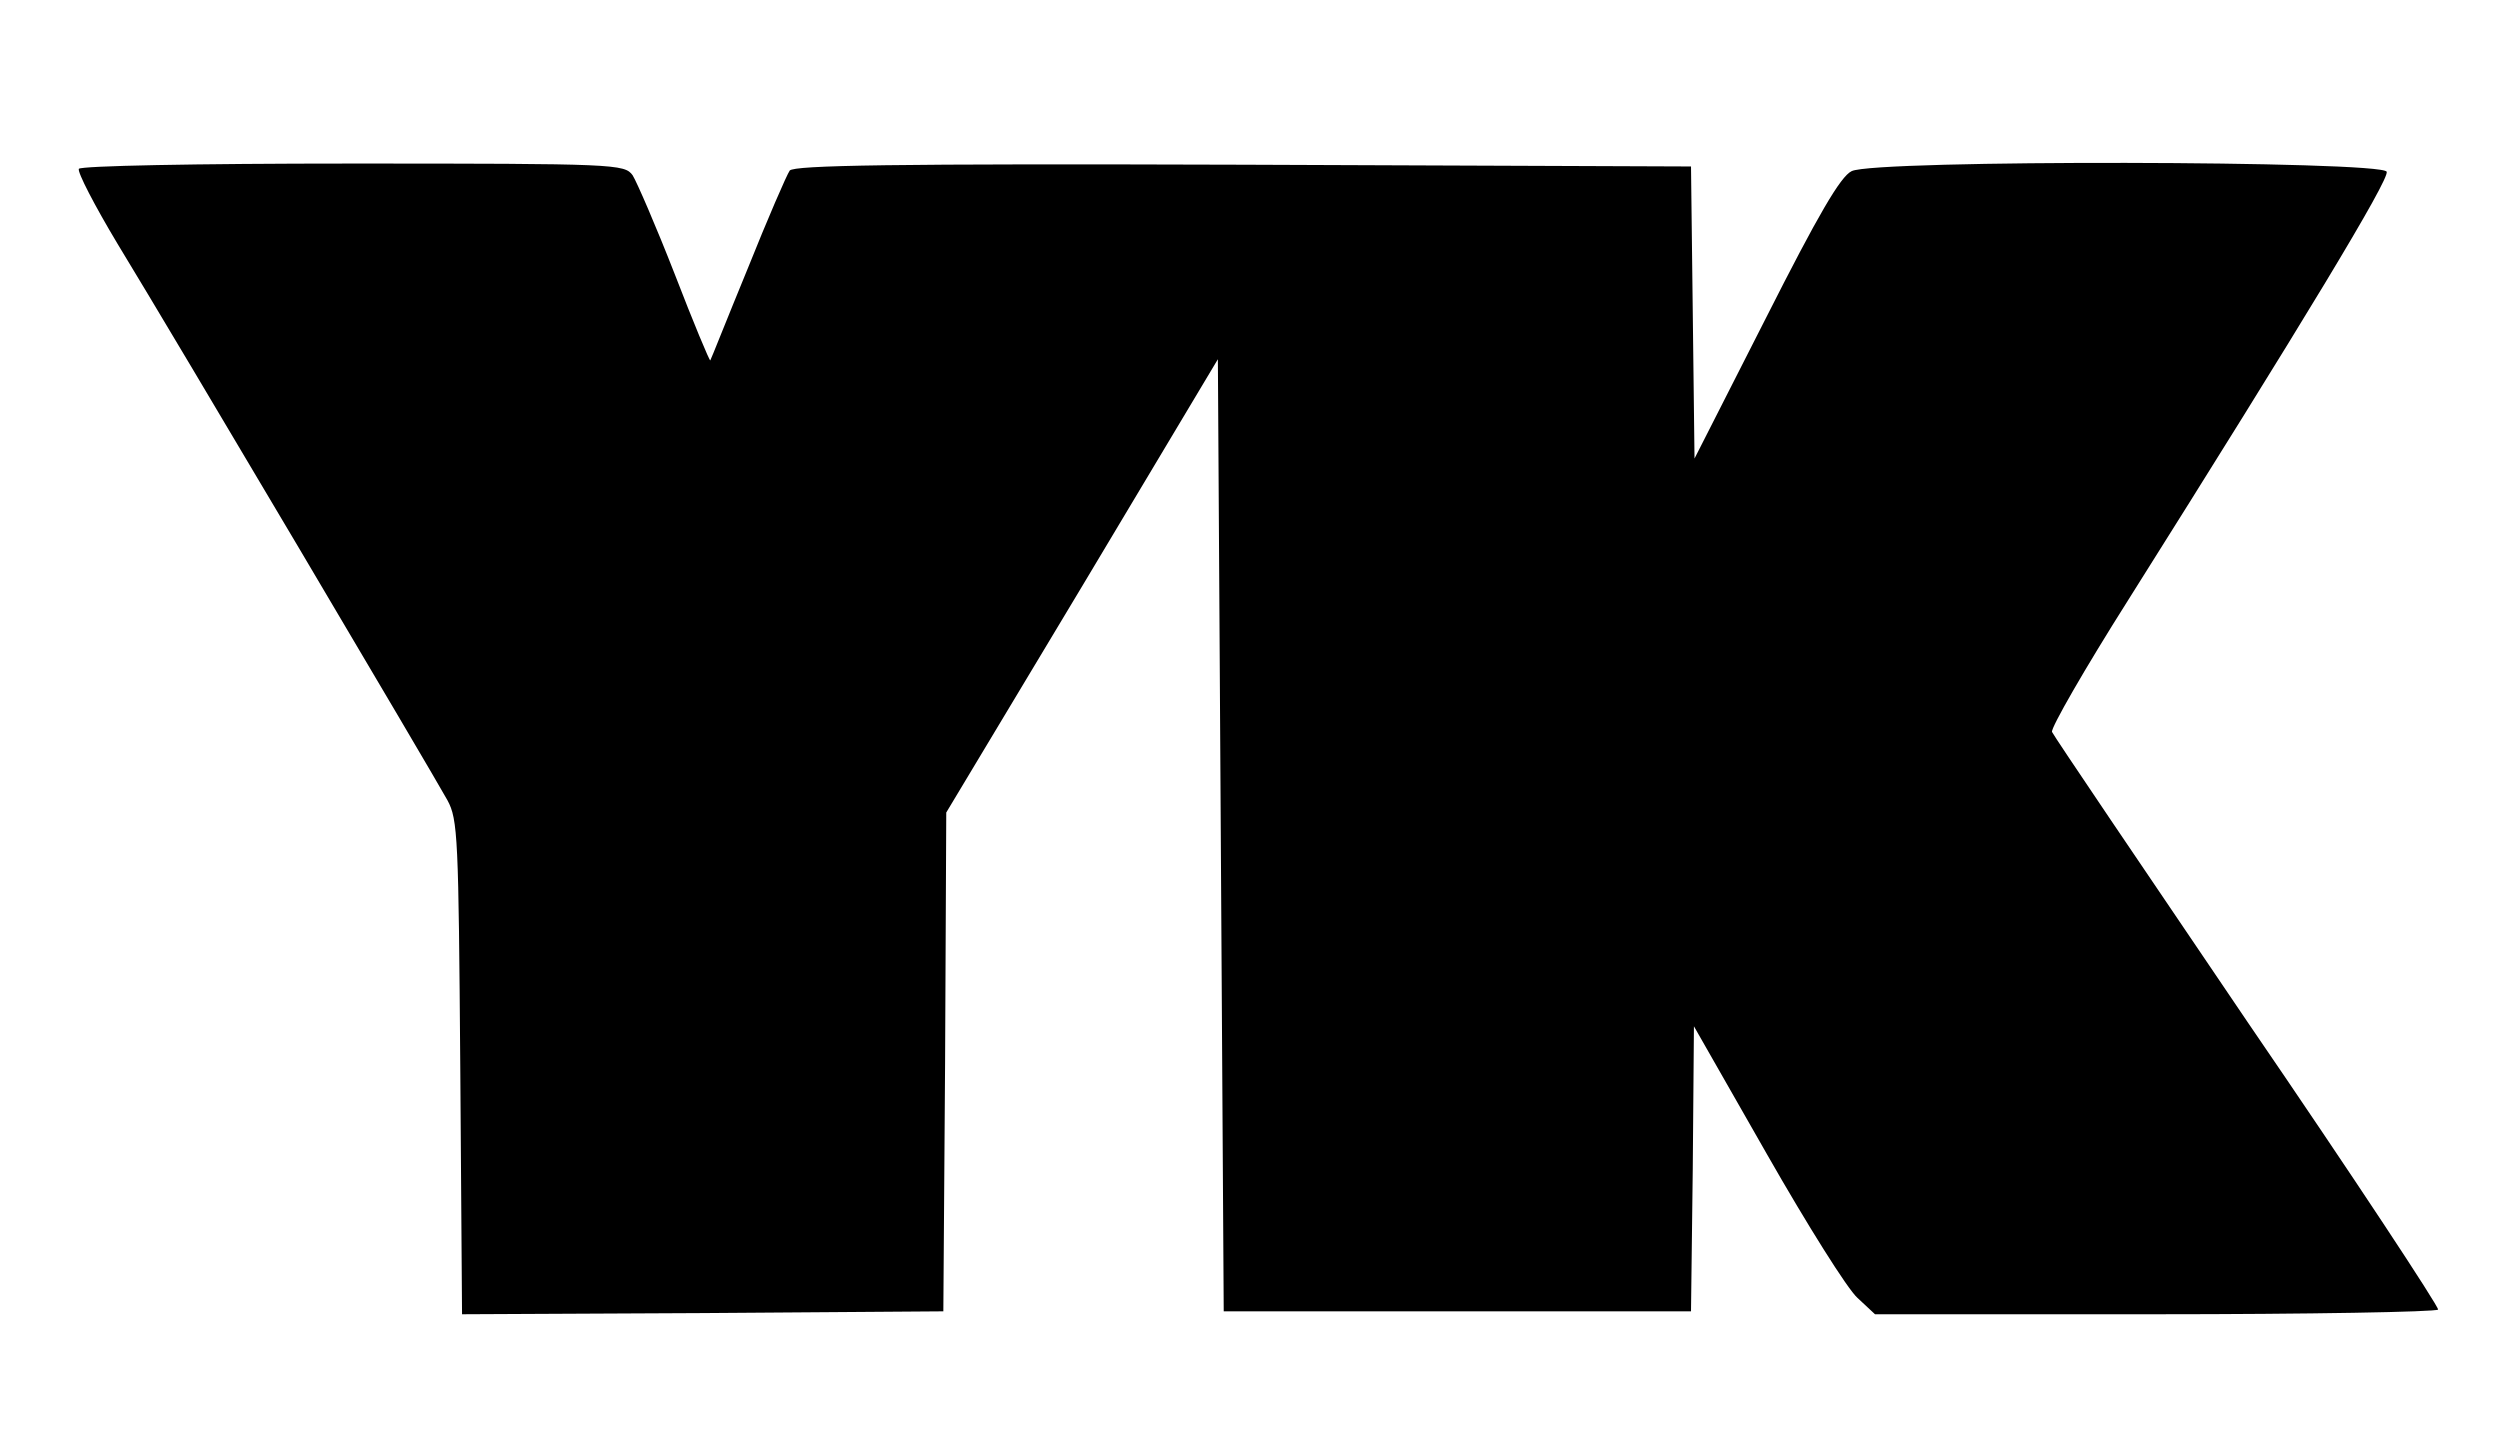
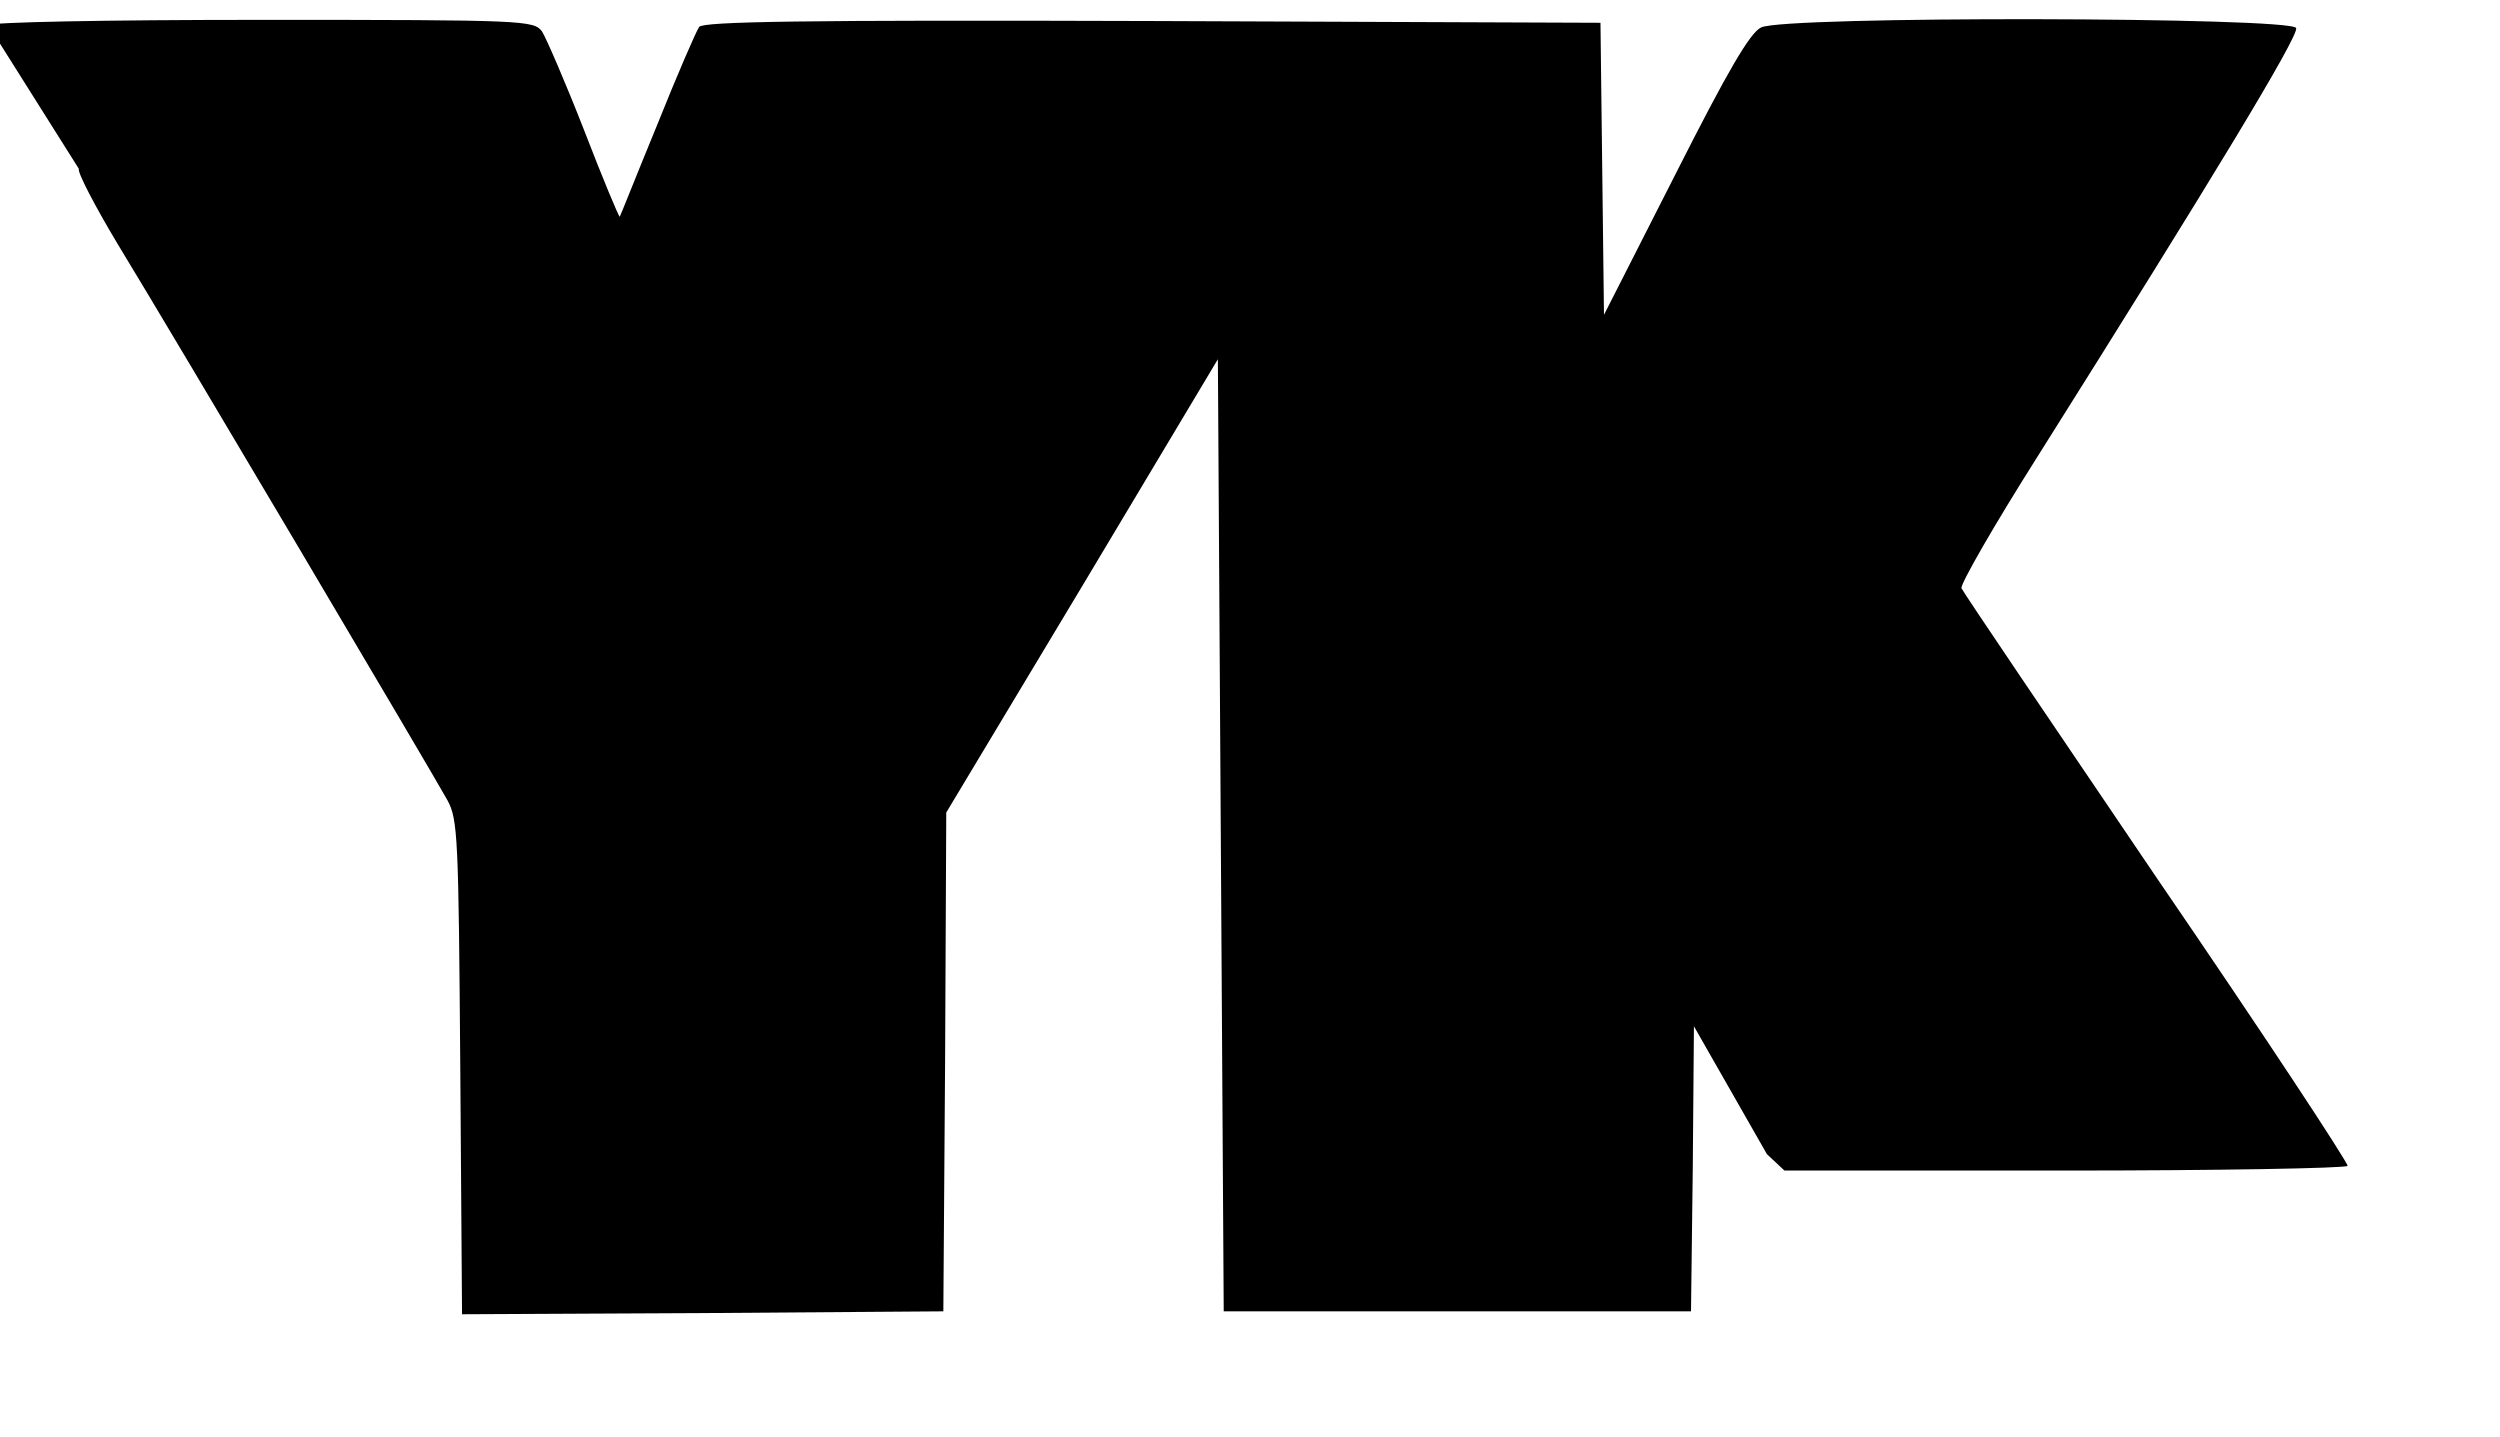
<svg xmlns="http://www.w3.org/2000/svg" version="1.0" width="428pt" height="246pt" viewBox="0 0 428 246" preserveAspectRatio="xMidYMid meet">
  <g transform="translate(0,246) scale(0.1,-0.1)" fill="#000000" stroke="none">
-     <path d="M135 2171 c-3 -5 27 -63 66 -128 103 -169 542 -911 565 -953 18 -33 19 -64 22 -458 l3 -422 412 2 412 3 3 427 2 427 233 388 232 388 5 -815 5 -815 400 0 400 0 3 244 2 244 125 -219 c69 -121 138 -231 155 -246 l30 -28 480 0 c263 0 481 4 484 8 2 4 -144 226 -326 492 -181 267 -332 490 -335 497 -2 7 56 108 130 225 301 478 448 721 443 734 -7 19 -877 21 -916 1 -19 -9 -57 -74 -147 -252 l-122 -240 -3 250 -3 250 -766 3 c-606 2 -769 -1 -777 -10 -5 -7 -38 -83 -72 -168 -35 -85 -63 -156 -64 -157 -1 -2 -29 65 -61 148 -32 82 -65 158 -72 169 -14 19 -28 20 -478 20 -275 0 -466 -4 -470 -9z" />
+     <path d="M135 2171 c-3 -5 27 -63 66 -128 103 -169 542 -911 565 -953 18 -33 19 -64 22 -458 l3 -422 412 2 412 3 3 427 2 427 233 388 232 388 5 -815 5 -815 400 0 400 0 3 244 2 244 125 -219 l30 -28 480 0 c263 0 481 4 484 8 2 4 -144 226 -326 492 -181 267 -332 490 -335 497 -2 7 56 108 130 225 301 478 448 721 443 734 -7 19 -877 21 -916 1 -19 -9 -57 -74 -147 -252 l-122 -240 -3 250 -3 250 -766 3 c-606 2 -769 -1 -777 -10 -5 -7 -38 -83 -72 -168 -35 -85 -63 -156 -64 -157 -1 -2 -29 65 -61 148 -32 82 -65 158 -72 169 -14 19 -28 20 -478 20 -275 0 -466 -4 -470 -9z" />
  </g>
</svg>